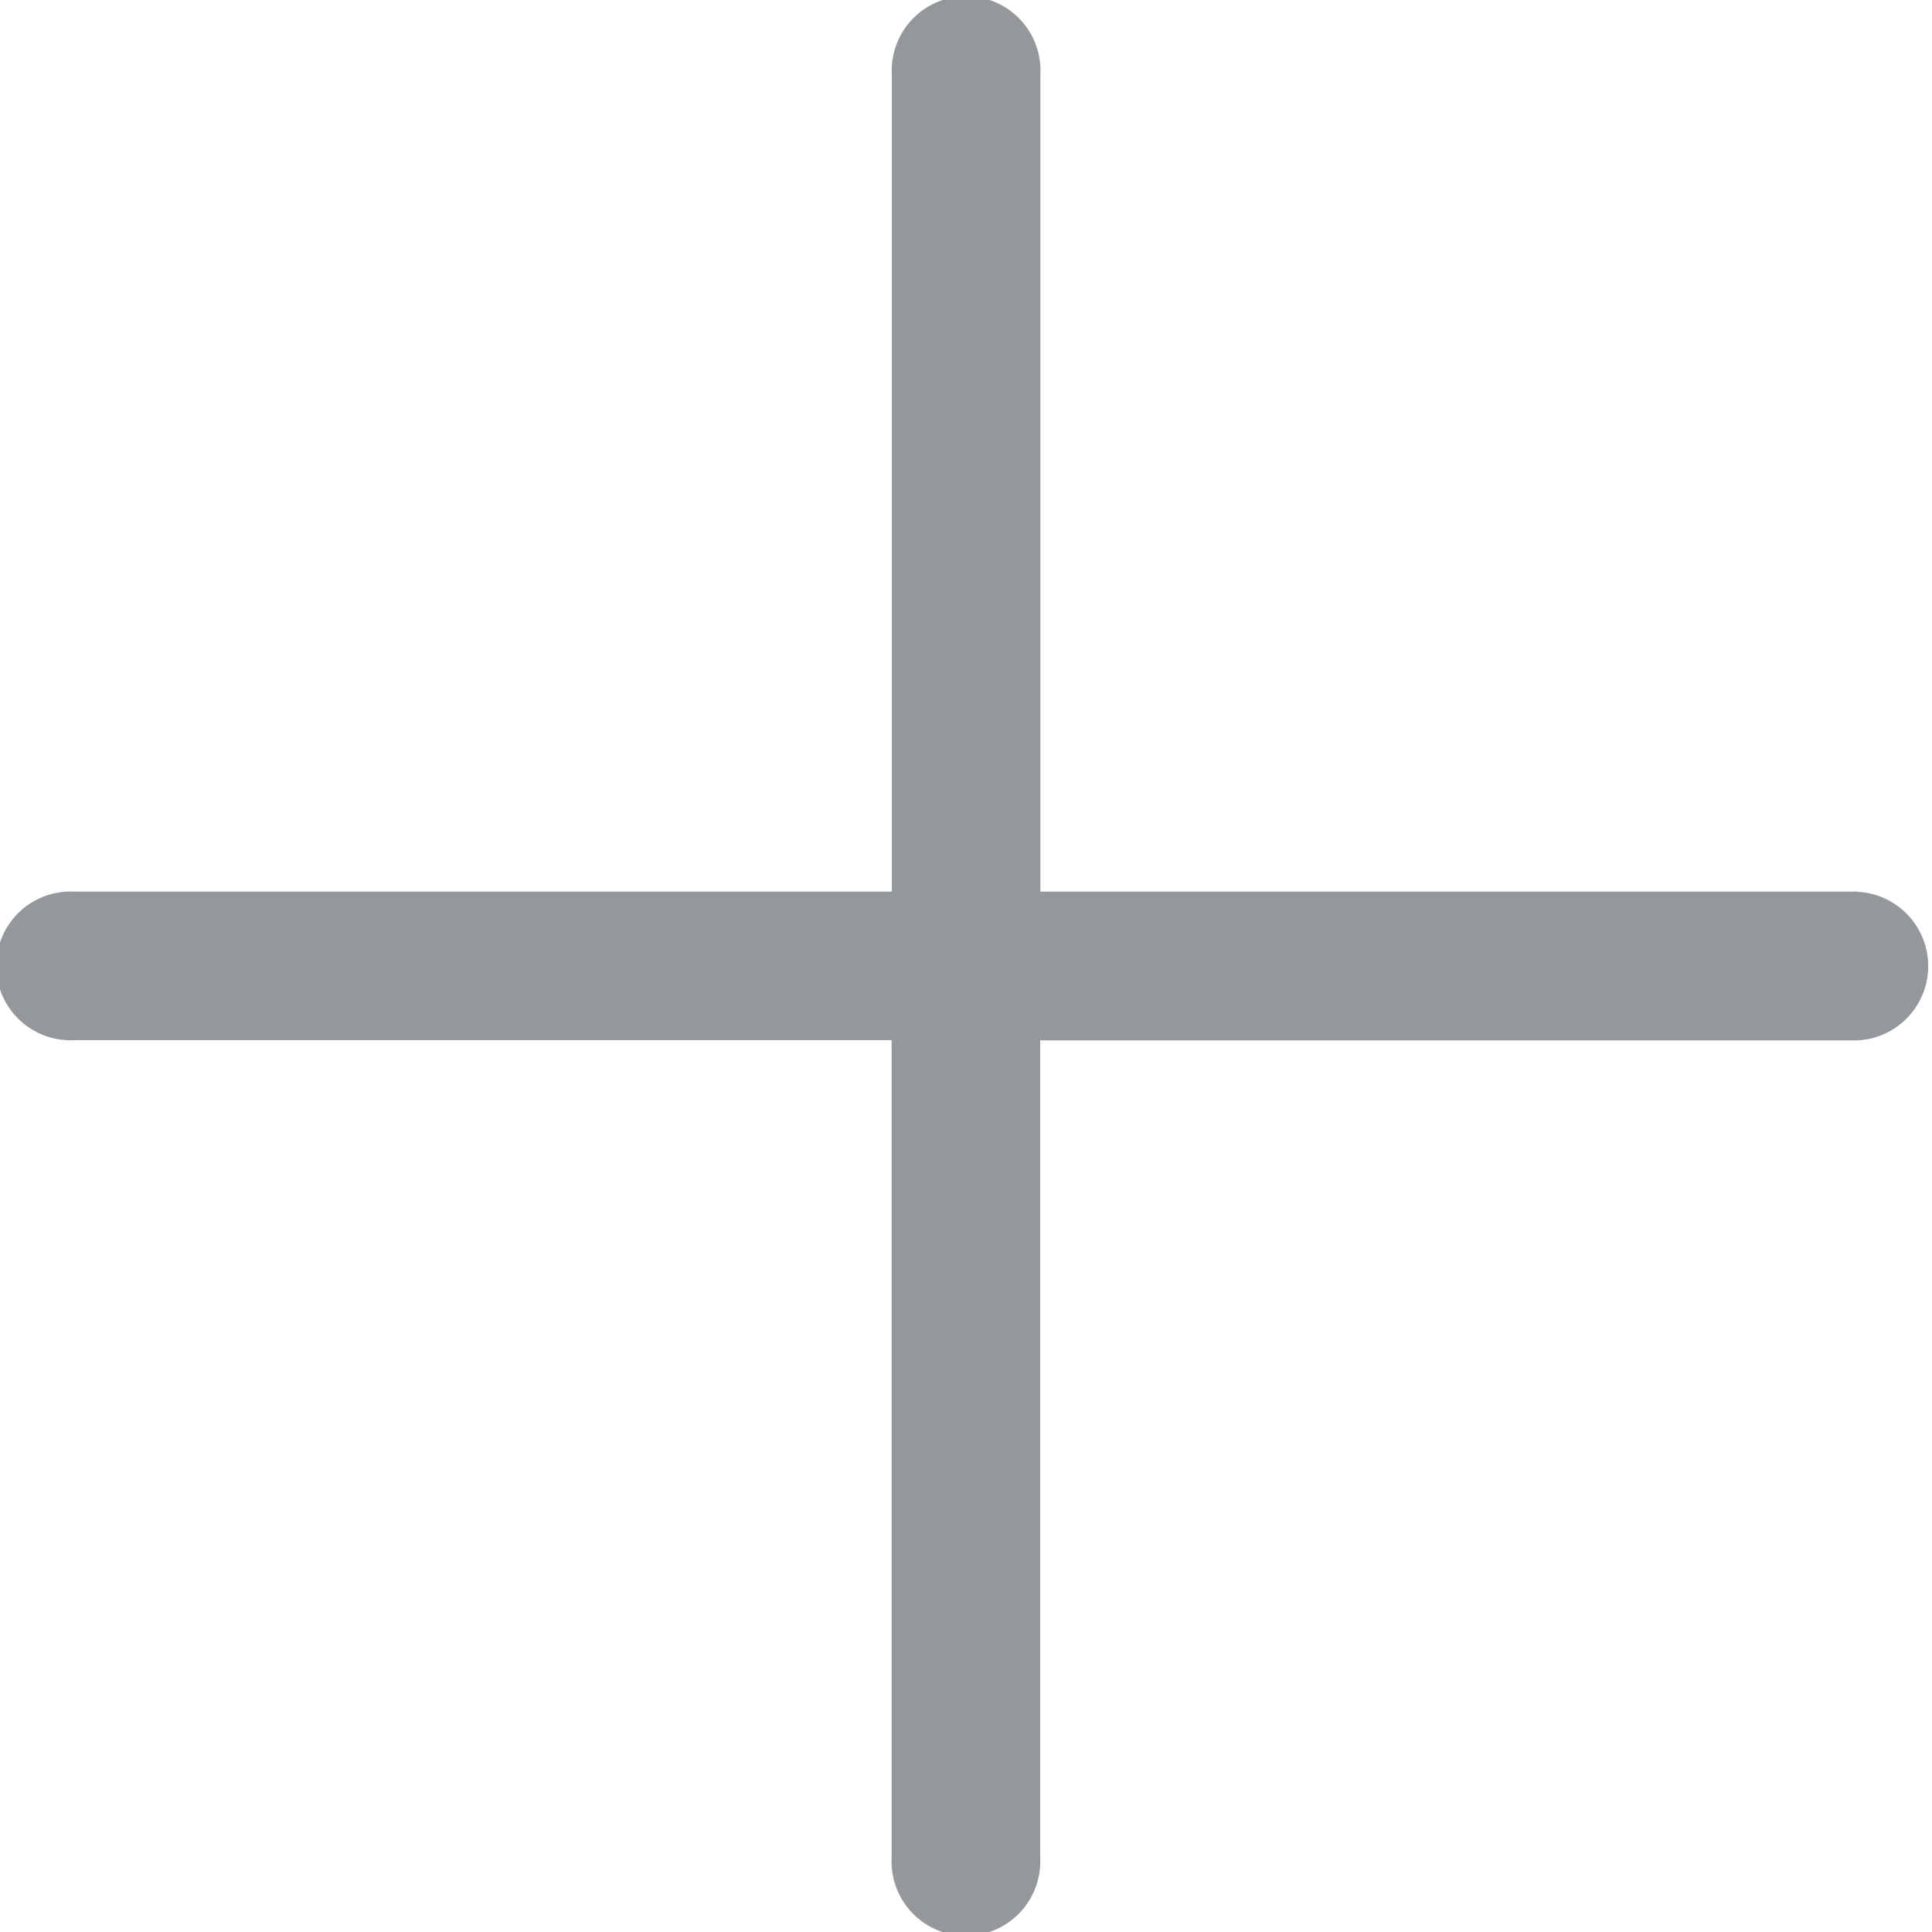
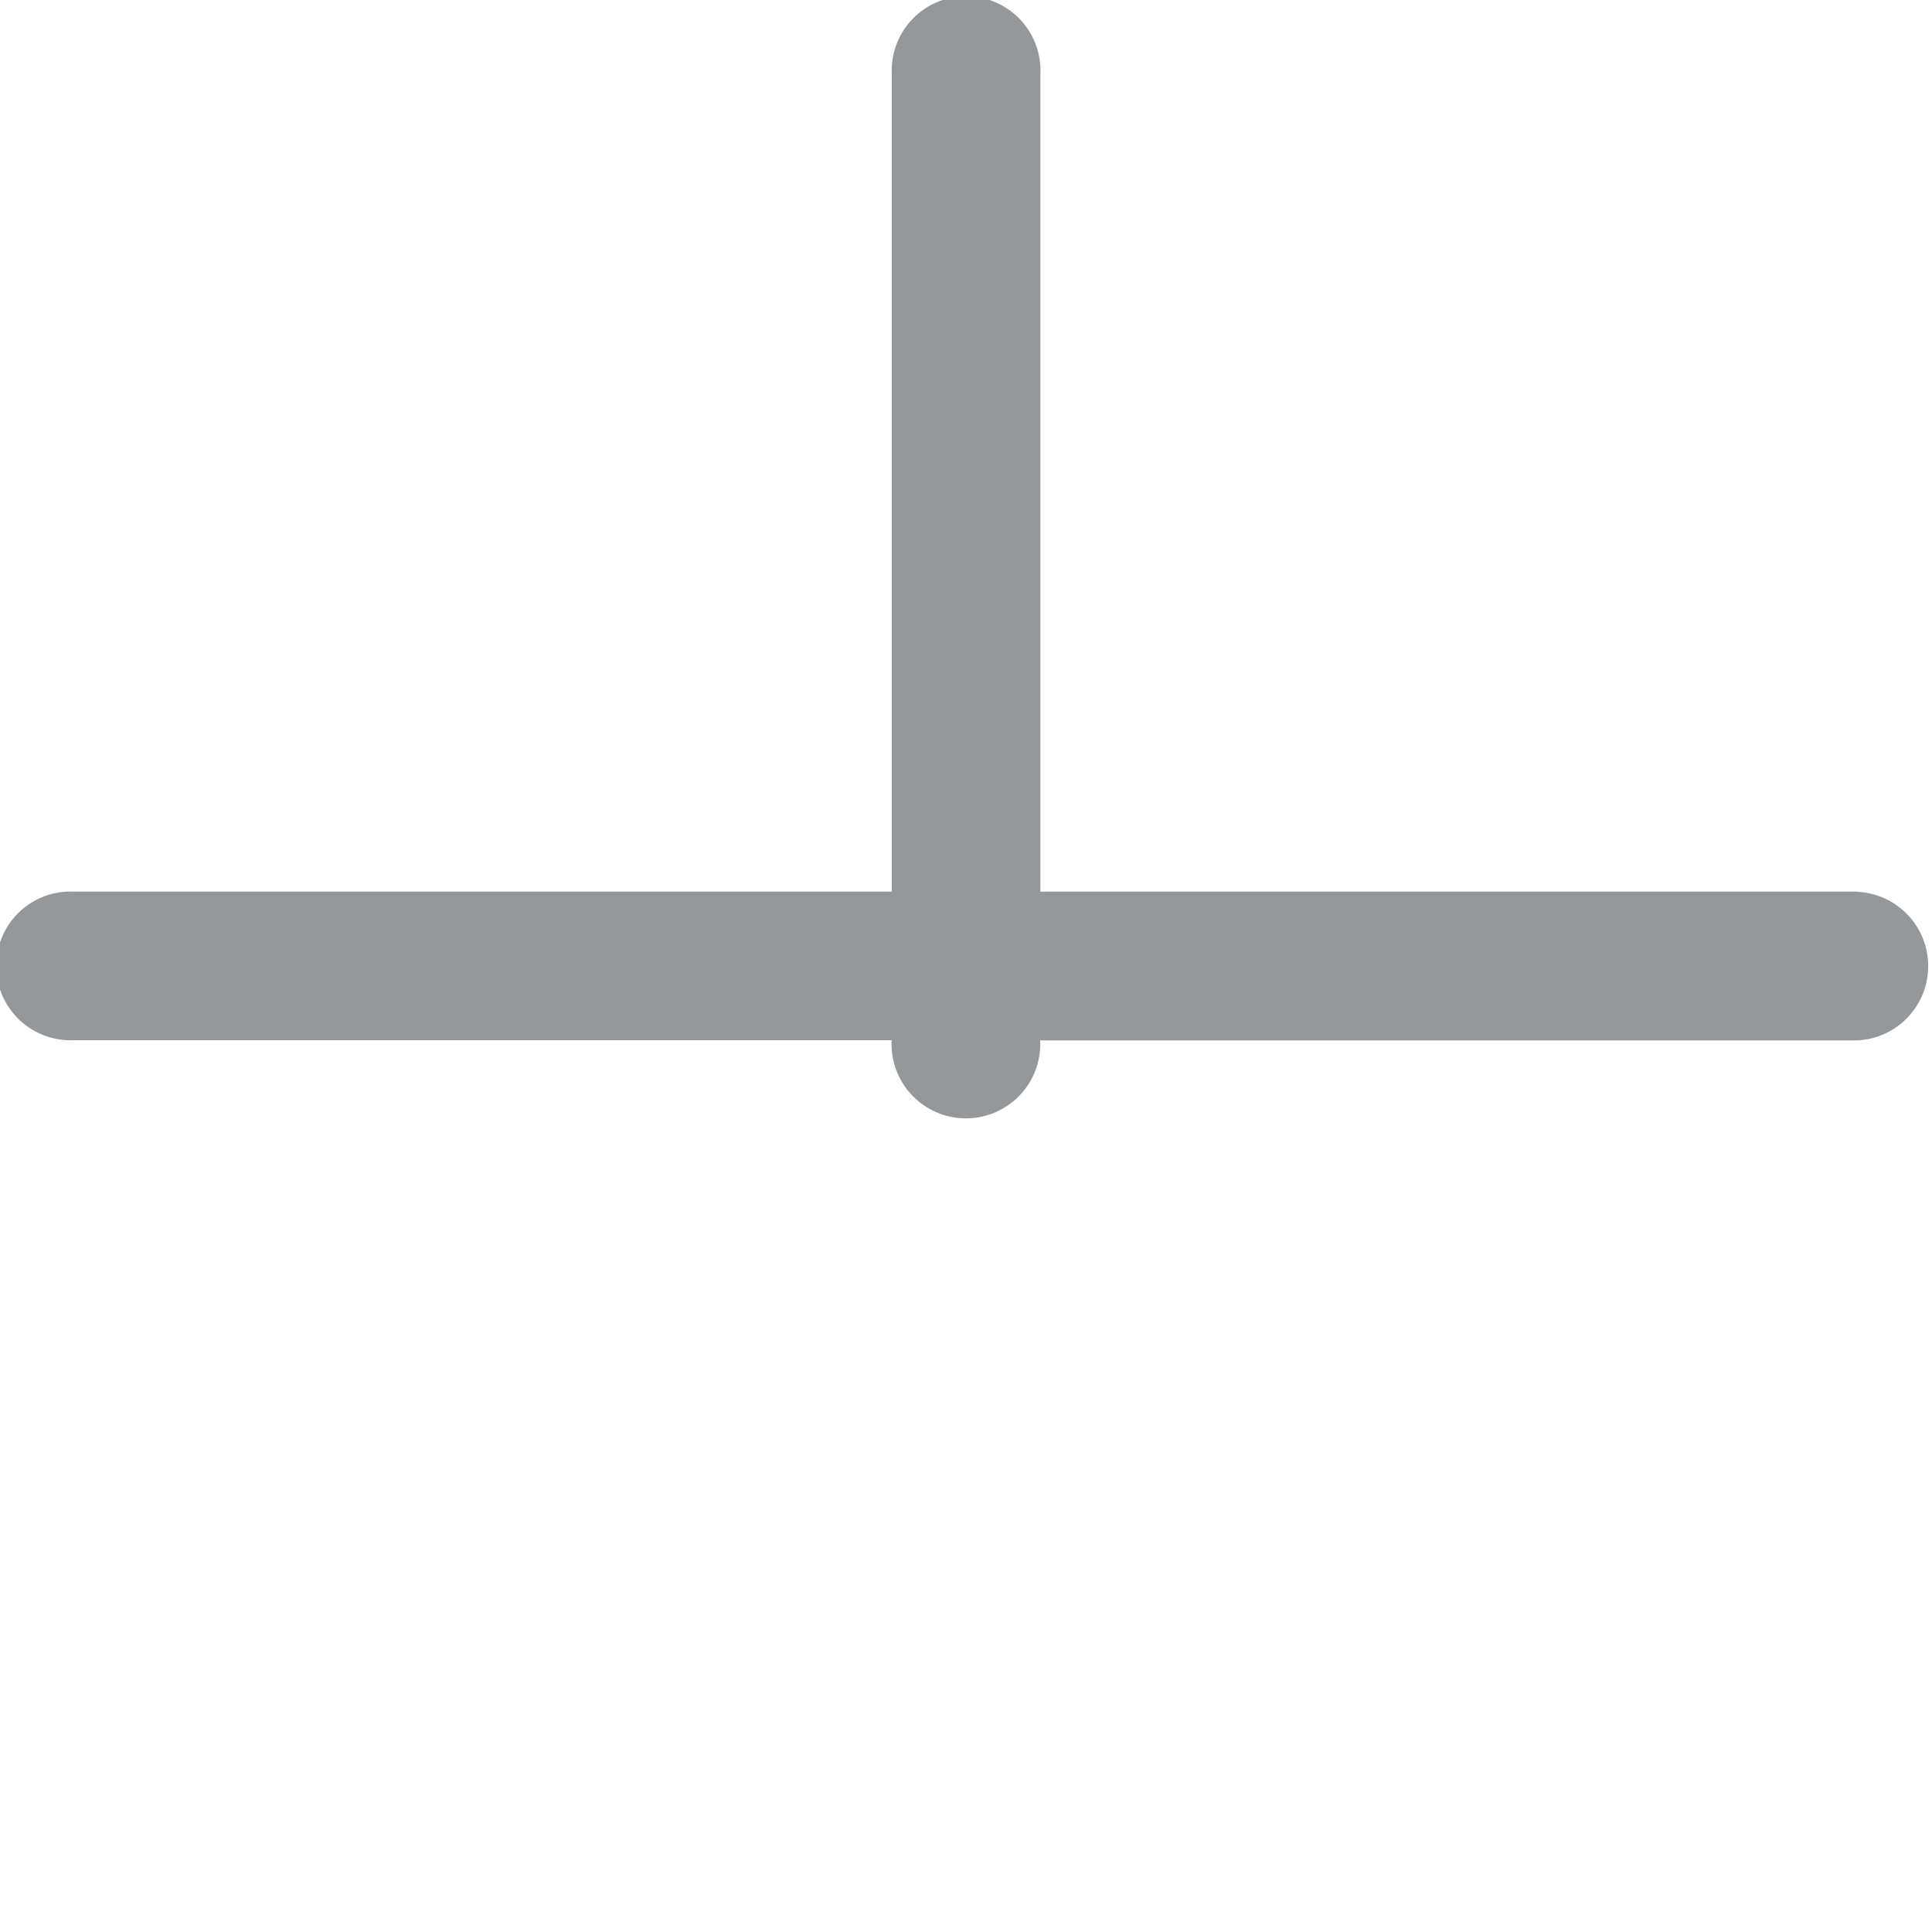
<svg xmlns="http://www.w3.org/2000/svg" width="10" height="10" viewBox="0 0 10 10">
-   <path id="パス_3222" data-name="パス 3222" d="M12.615,8.615H8.385V4.385a.385.385,0,1,0-.769,0V8.615H3.385a.385.385,0,1,0,0,.769H7.615v4.231a.385.385,0,1,0,.769,0V9.385h4.231a.385.385,0,0,0,0-.769Z" transform="translate(-3 -4)" fill="#95989a" />
+   <path id="パス_3222" data-name="パス 3222" d="M12.615,8.615H8.385V4.385a.385.385,0,1,0-.769,0V8.615H3.385a.385.385,0,1,0,0,.769H7.615a.385.385,0,1,0,.769,0V9.385h4.231a.385.385,0,0,0,0-.769Z" transform="translate(-3 -4)" fill="#95989a" />
</svg>